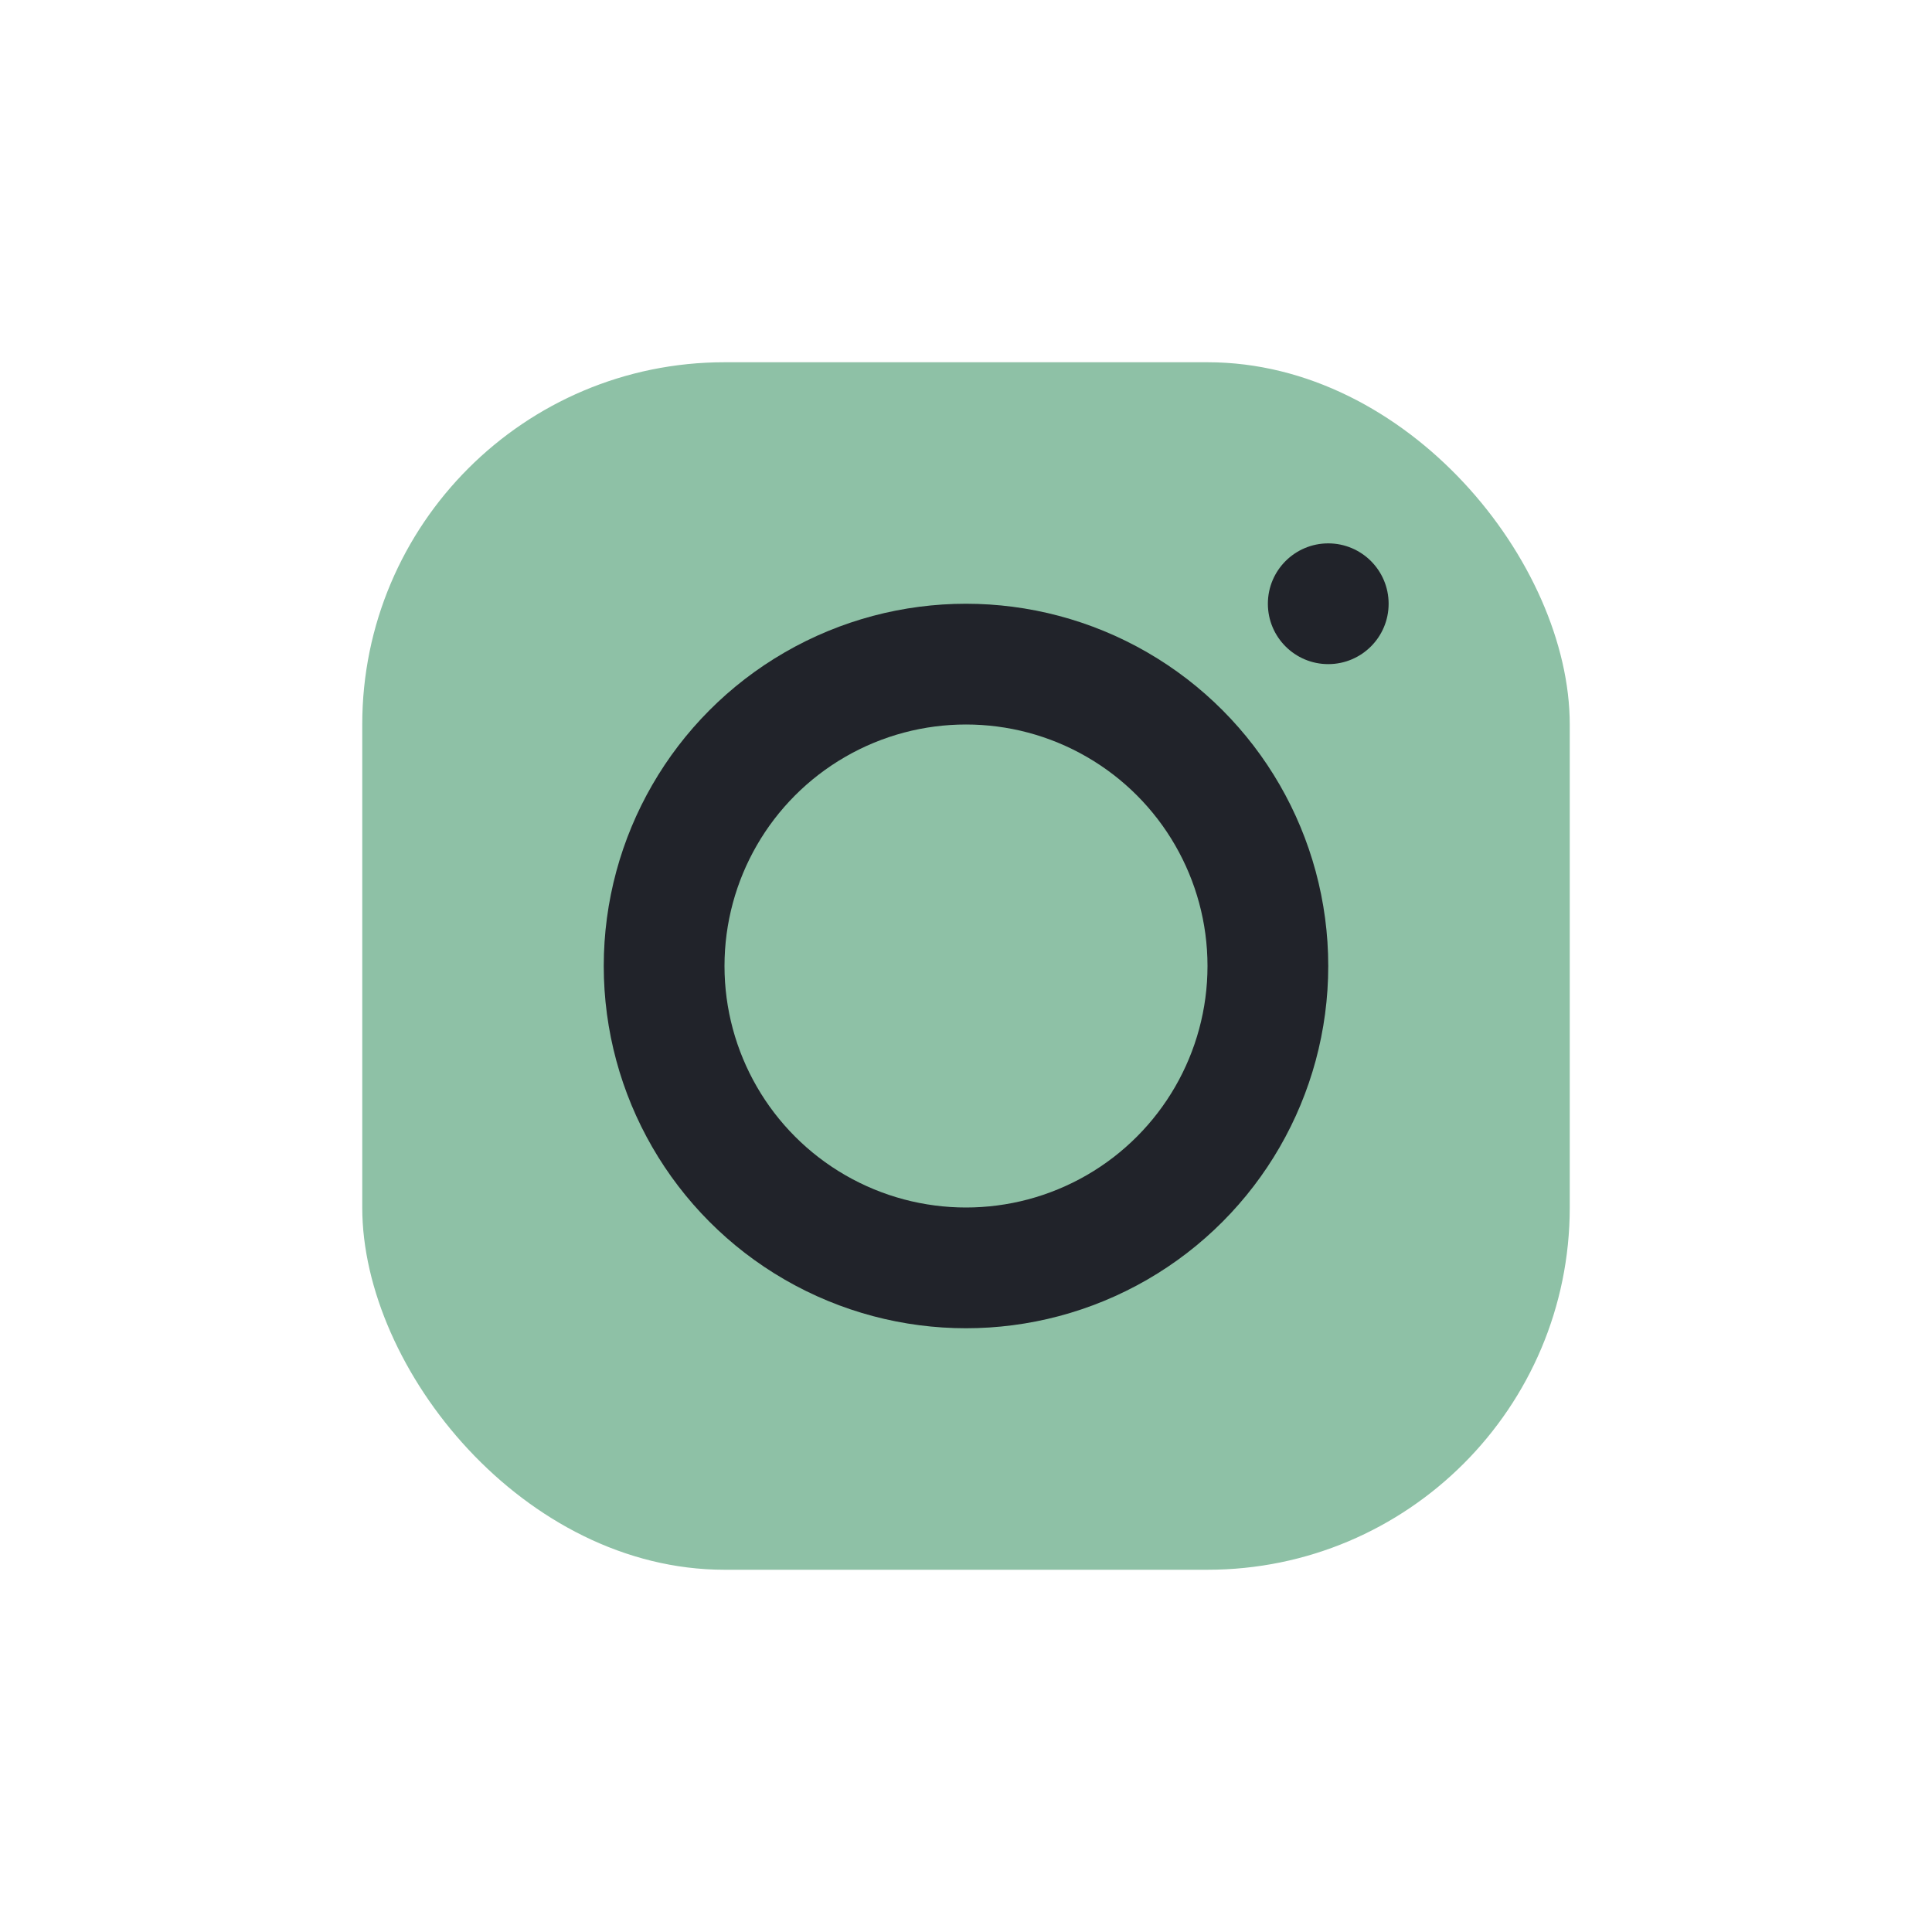
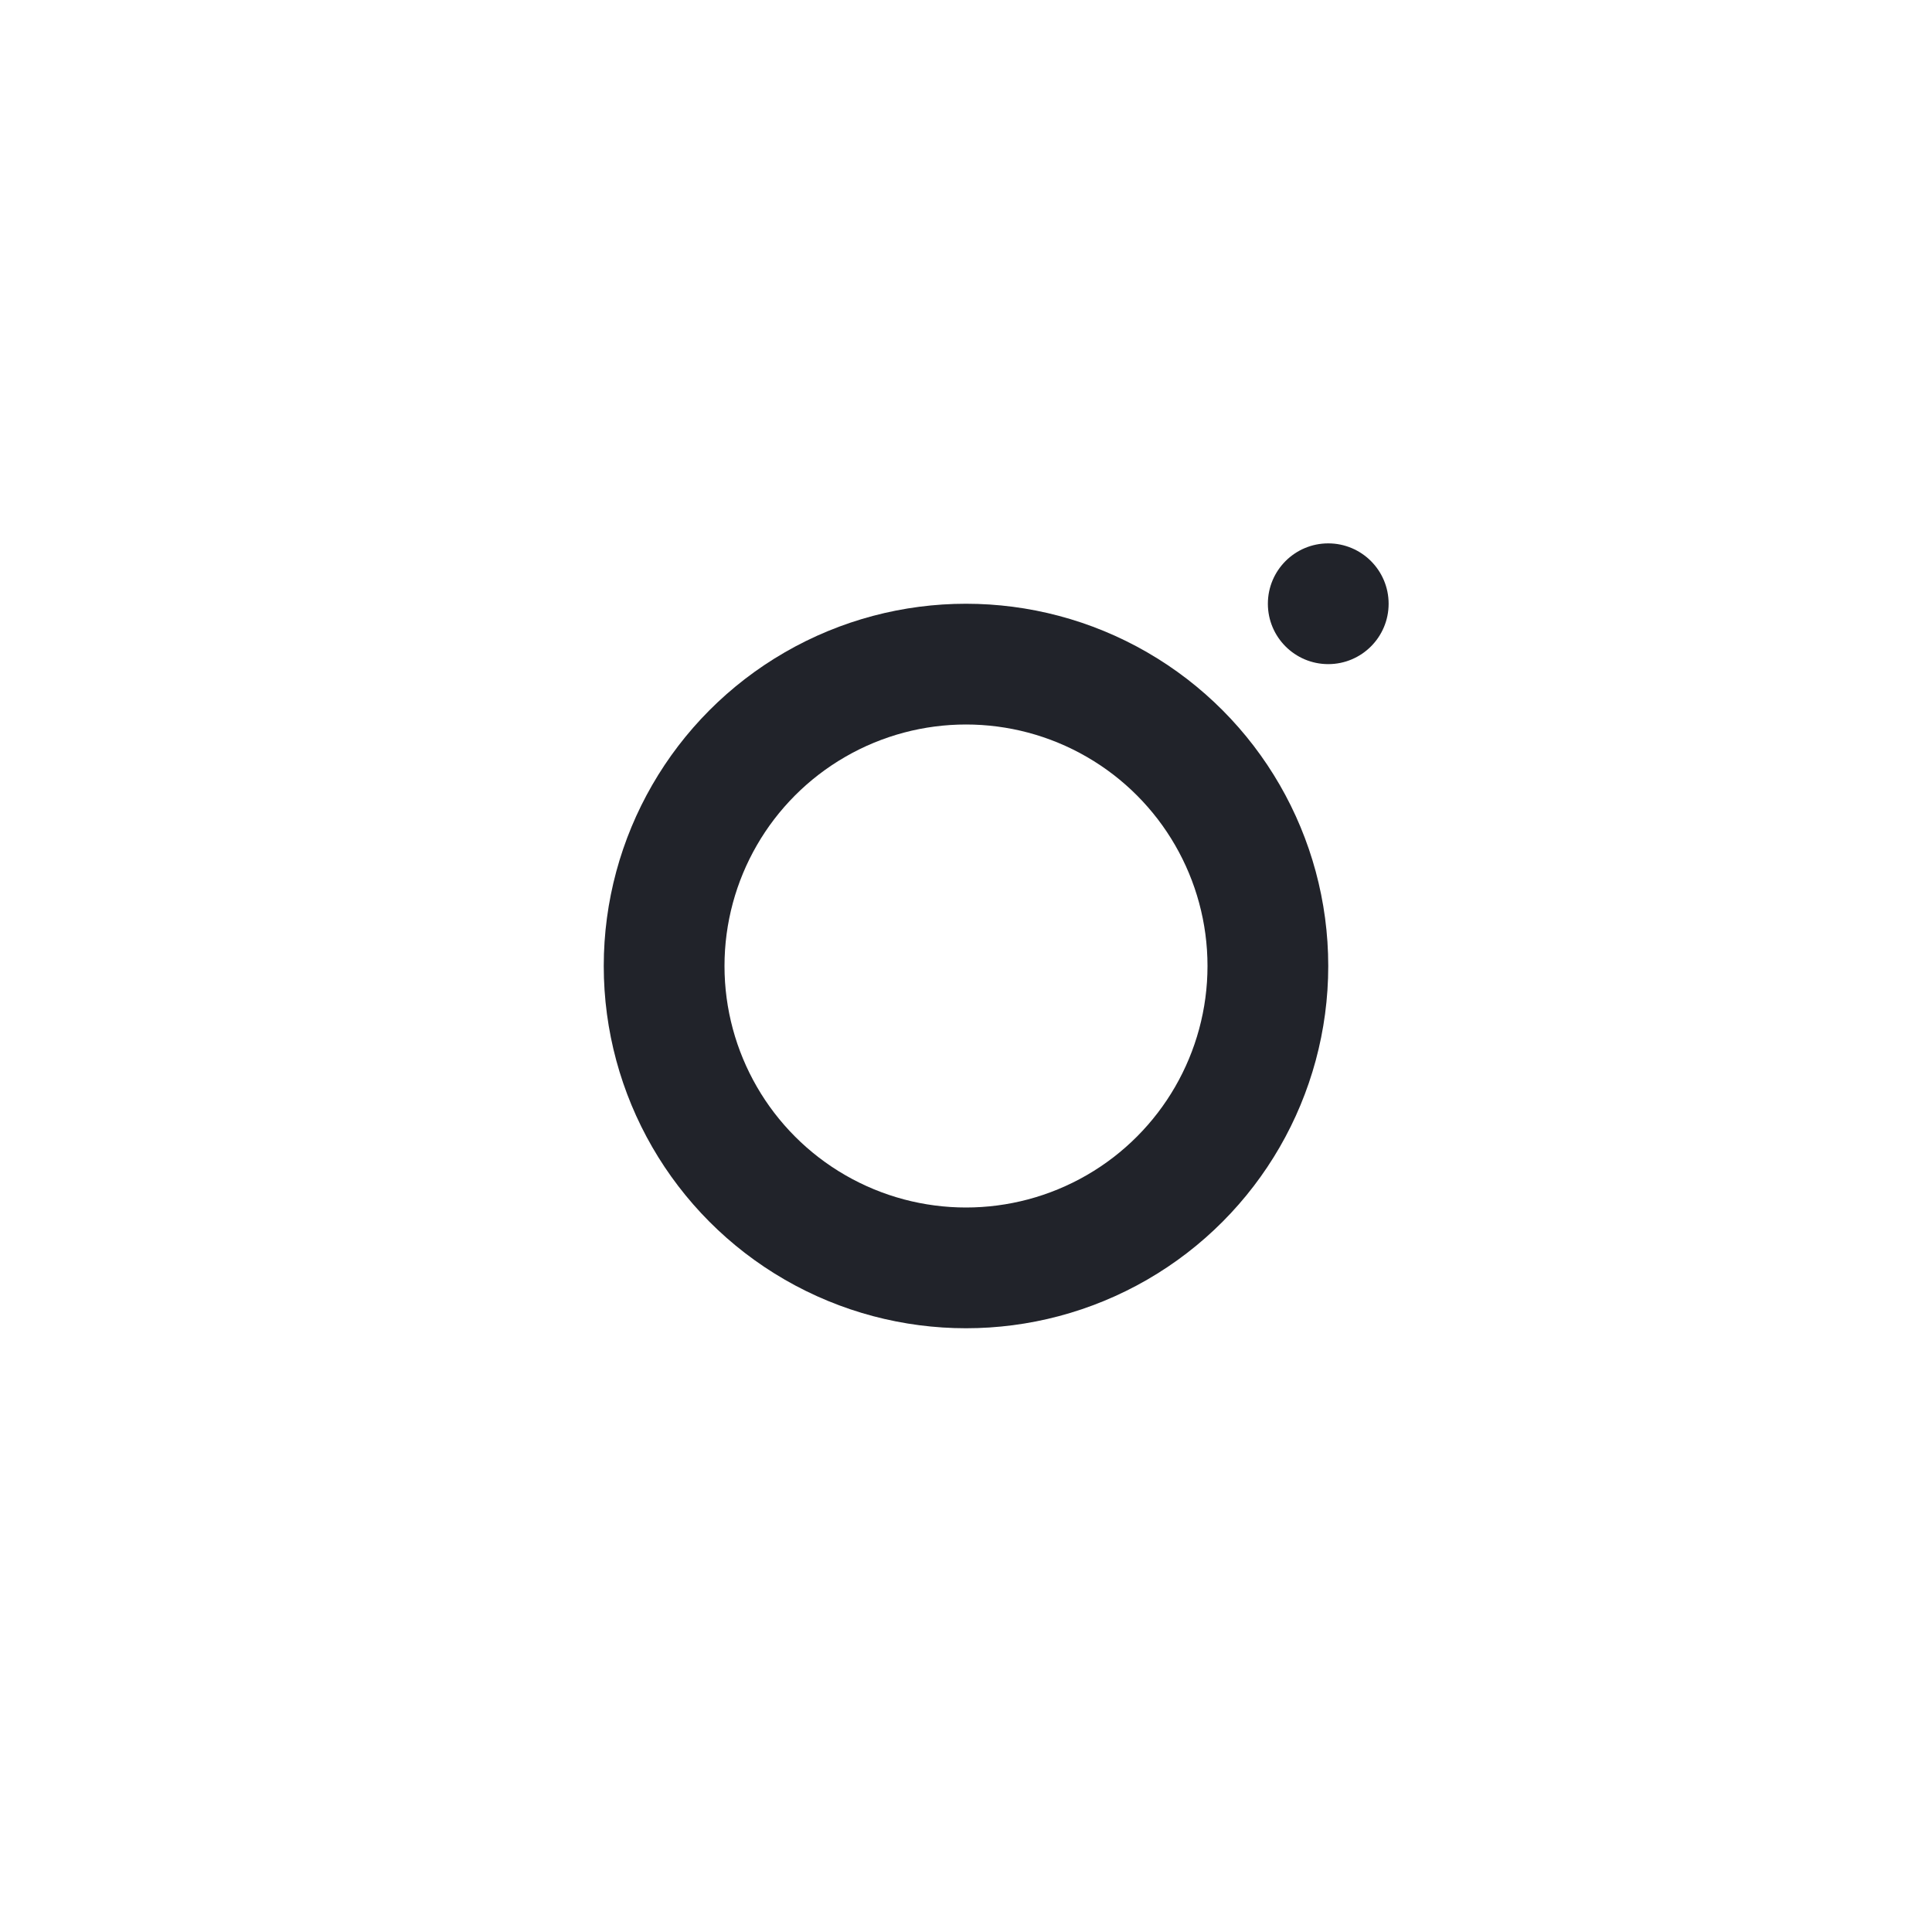
<svg xmlns="http://www.w3.org/2000/svg" width="32" height="32" viewBox="0 0 32 32">
-   <rect x="6" y="6" width="20" height="20" rx="6" fill="#8EC1A6" />
  <circle cx="16" cy="16" r="5" fill="none" stroke="#21232A" stroke-width="2" />
  <circle cx="22" cy="10" r="1" fill="#21232A" />
</svg>